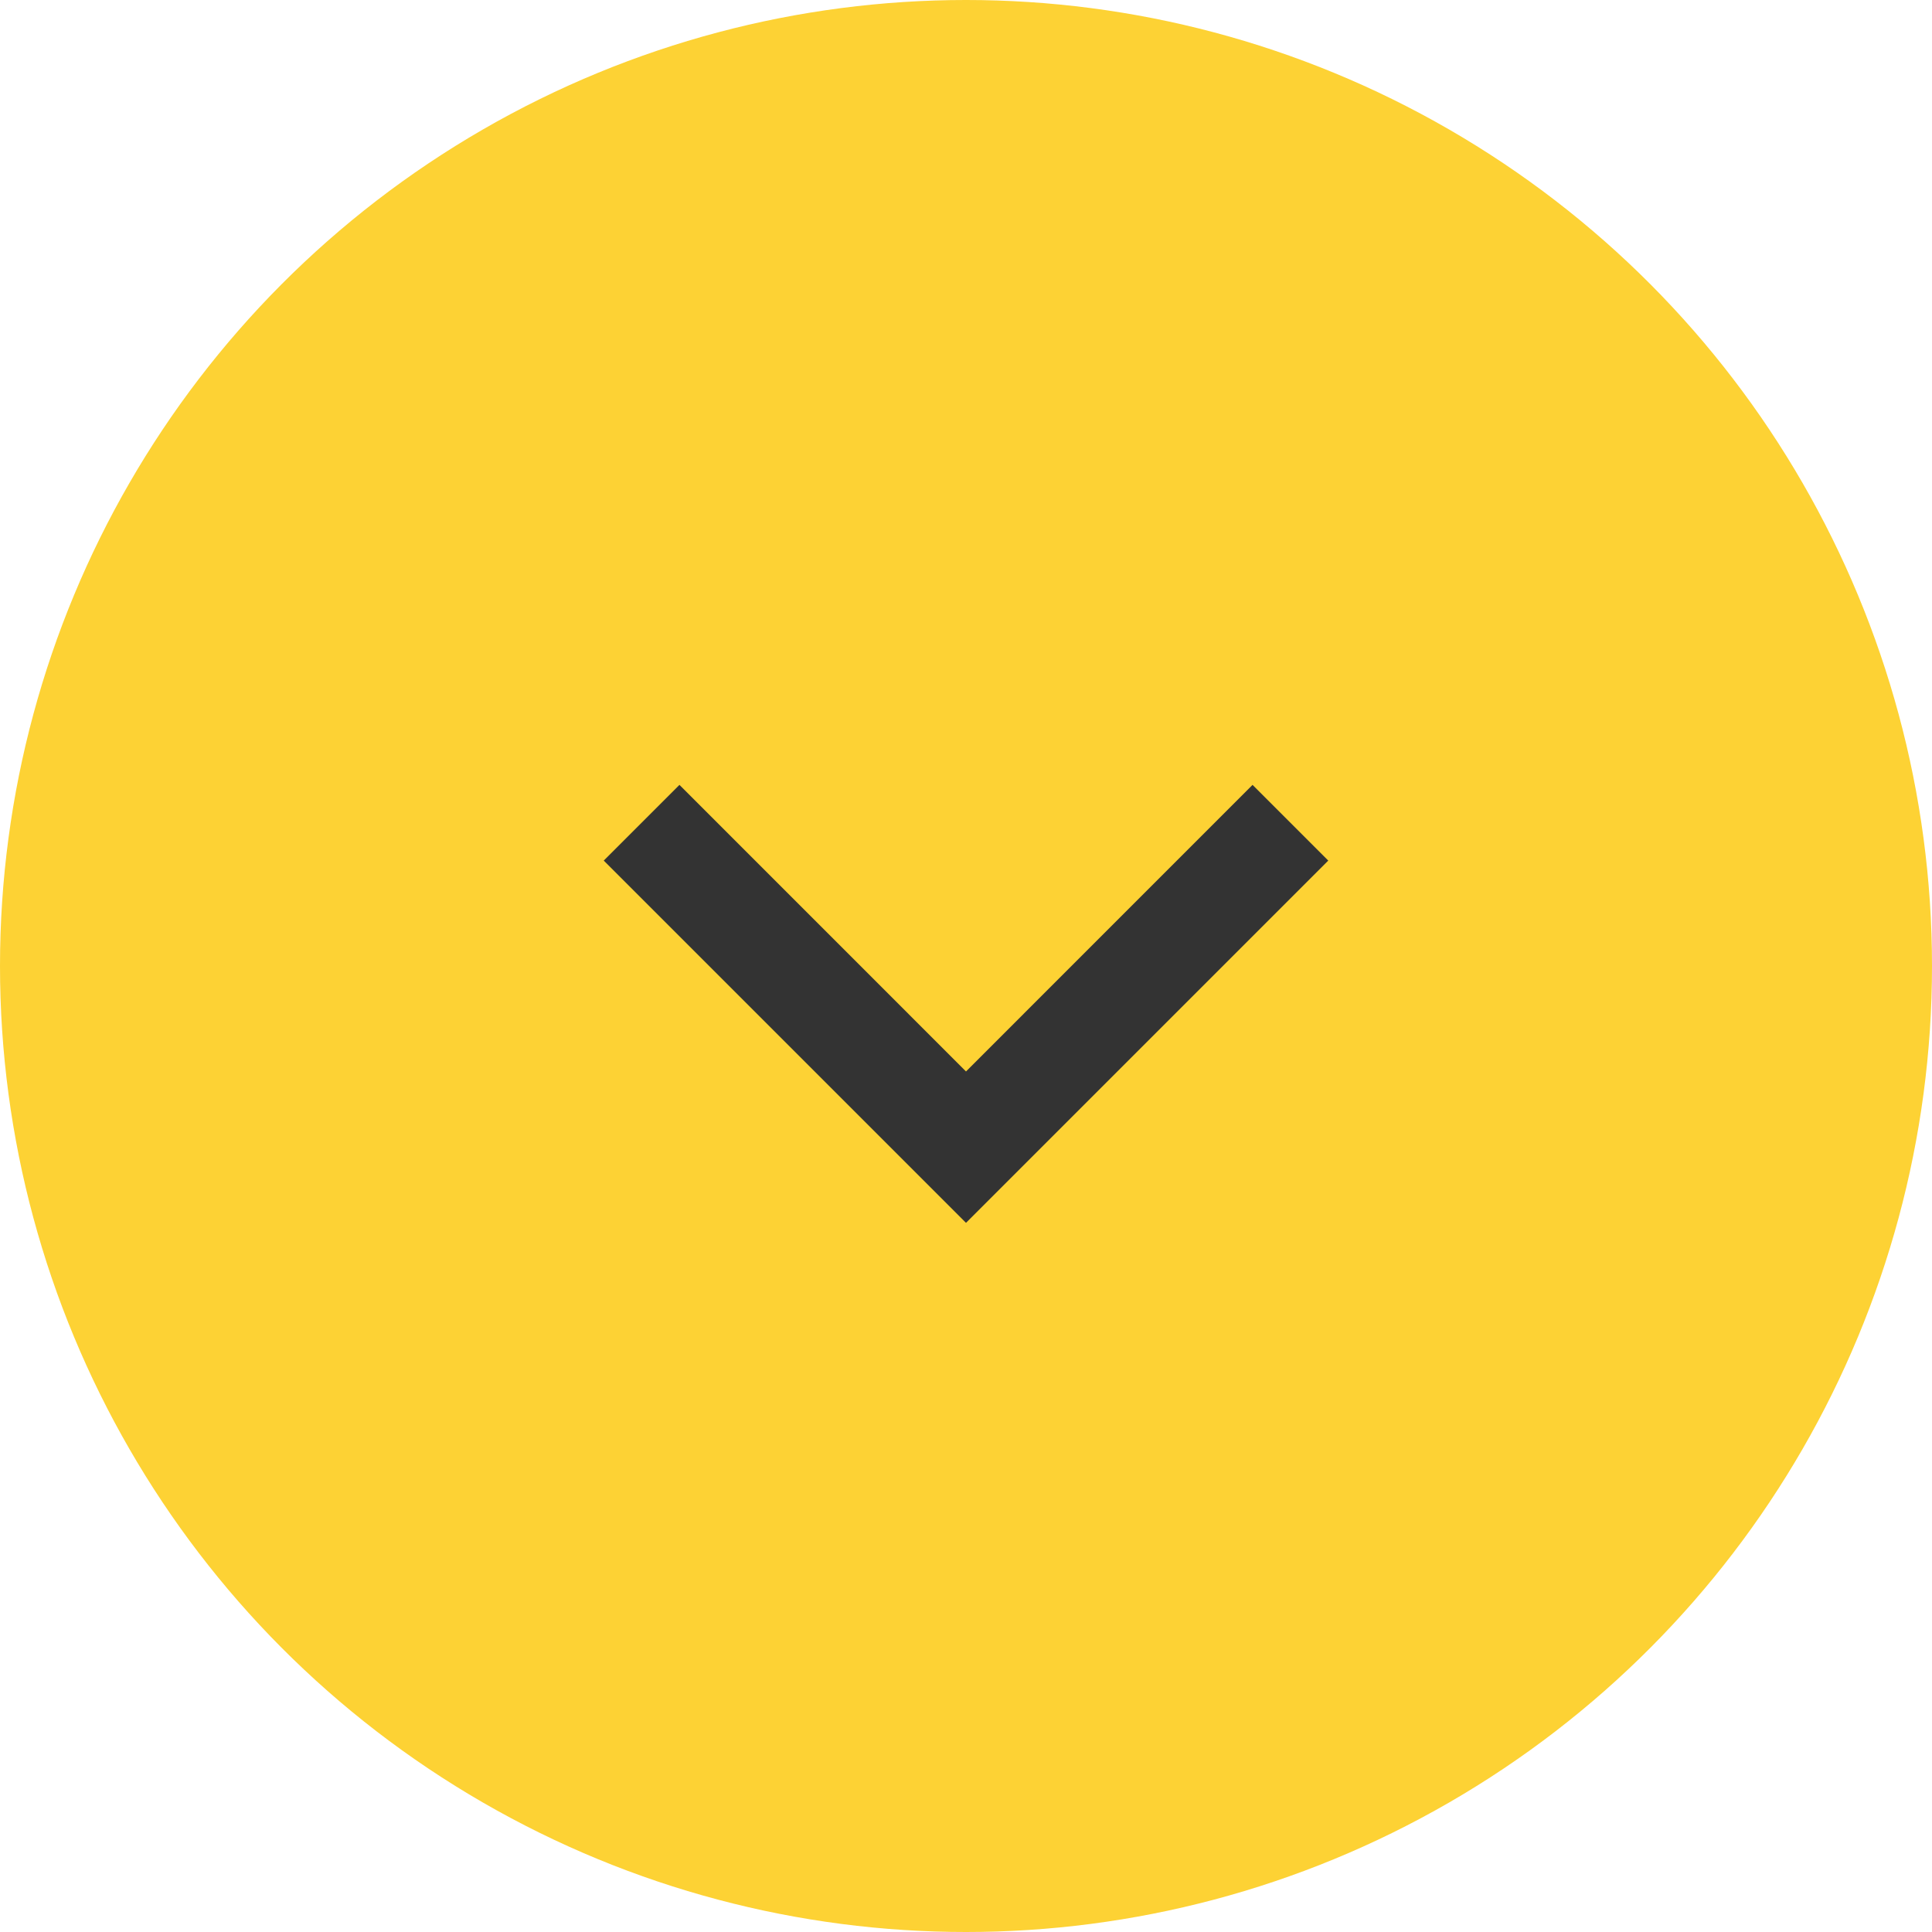
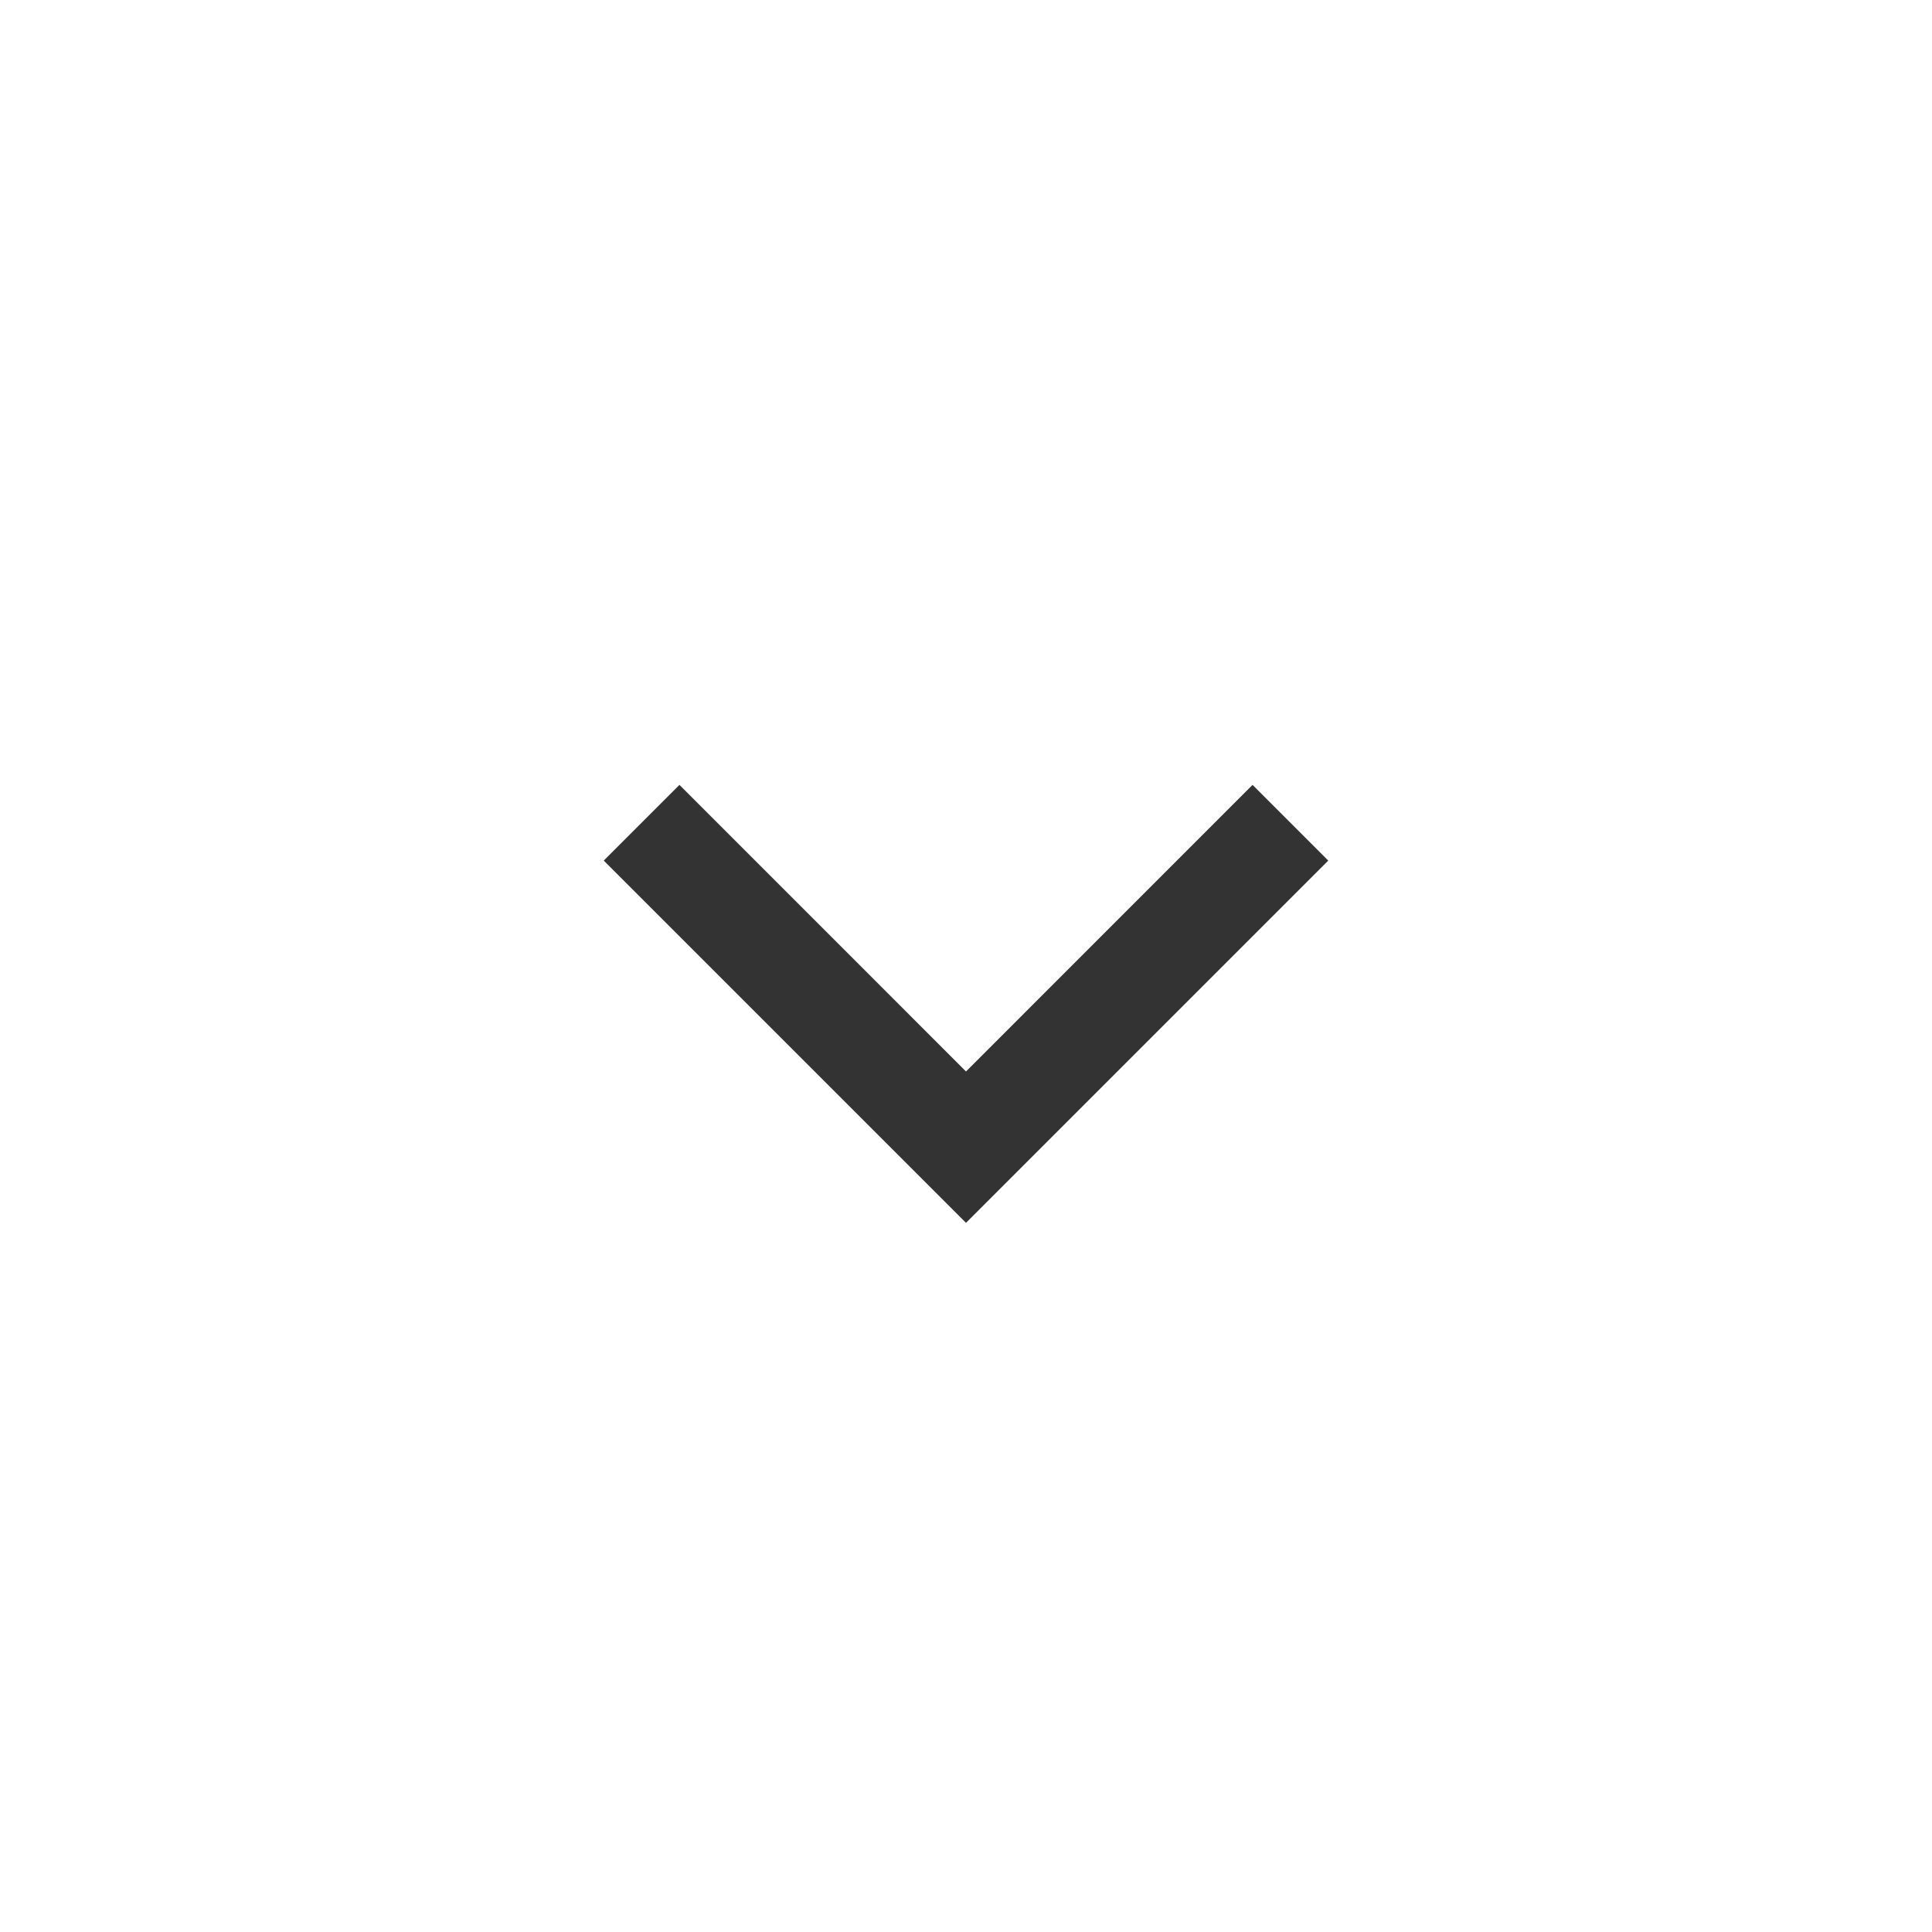
<svg xmlns="http://www.w3.org/2000/svg" width="32" height="32" viewBox="0 0 32 32">
  <g id="Element-Arrow_Down" data-name="Element-Arrow Down" transform="translate(-816 -824)">
-     <circle id="Ellipse_95" data-name="Ellipse 95" cx="16" cy="16" r="16" transform="translate(816 824)" fill="#fdd234" />
    <g id="Element-Arrow_Down-2" data-name="Element-Arrow Down" transform="translate(826 837)">
      <path id="Arrow_Down" data-name="Arrow Down" d="M1.254,12,0,10.746,4.747,6,0,1.254,1.254,0l6,6Z" transform="translate(12) rotate(90)" fill="#333" />
    </g>
  </g>
</svg>